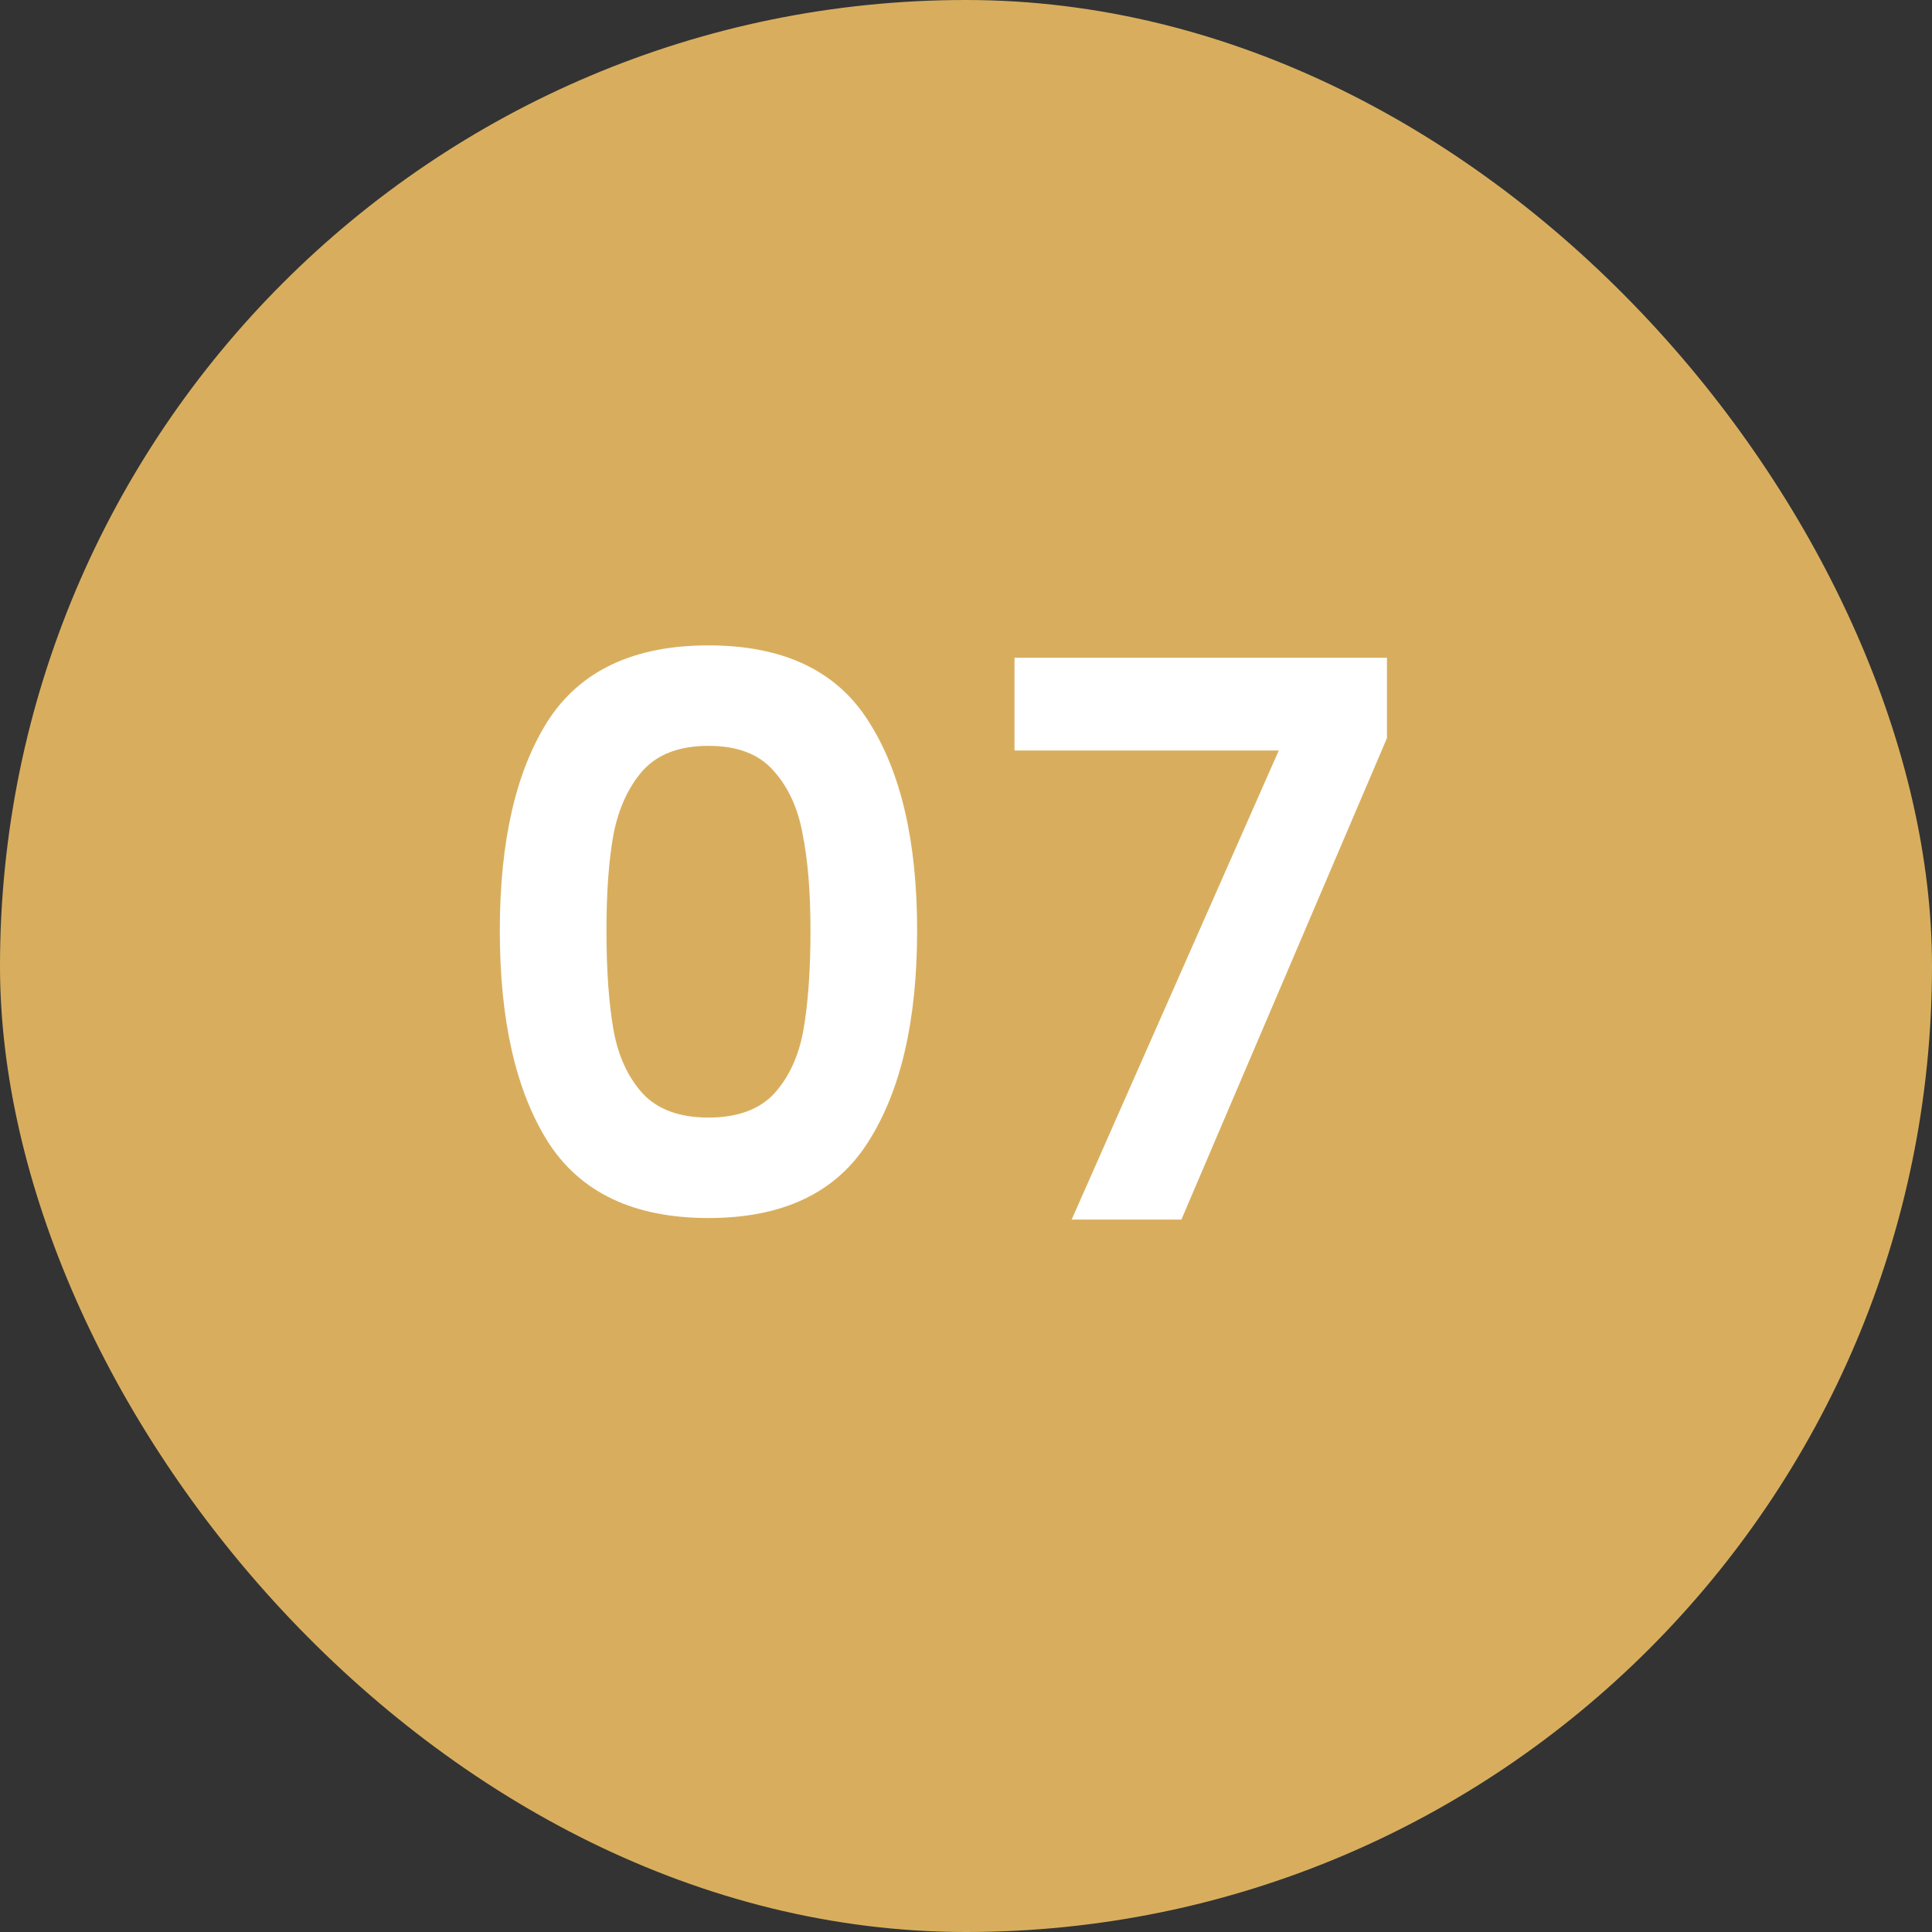
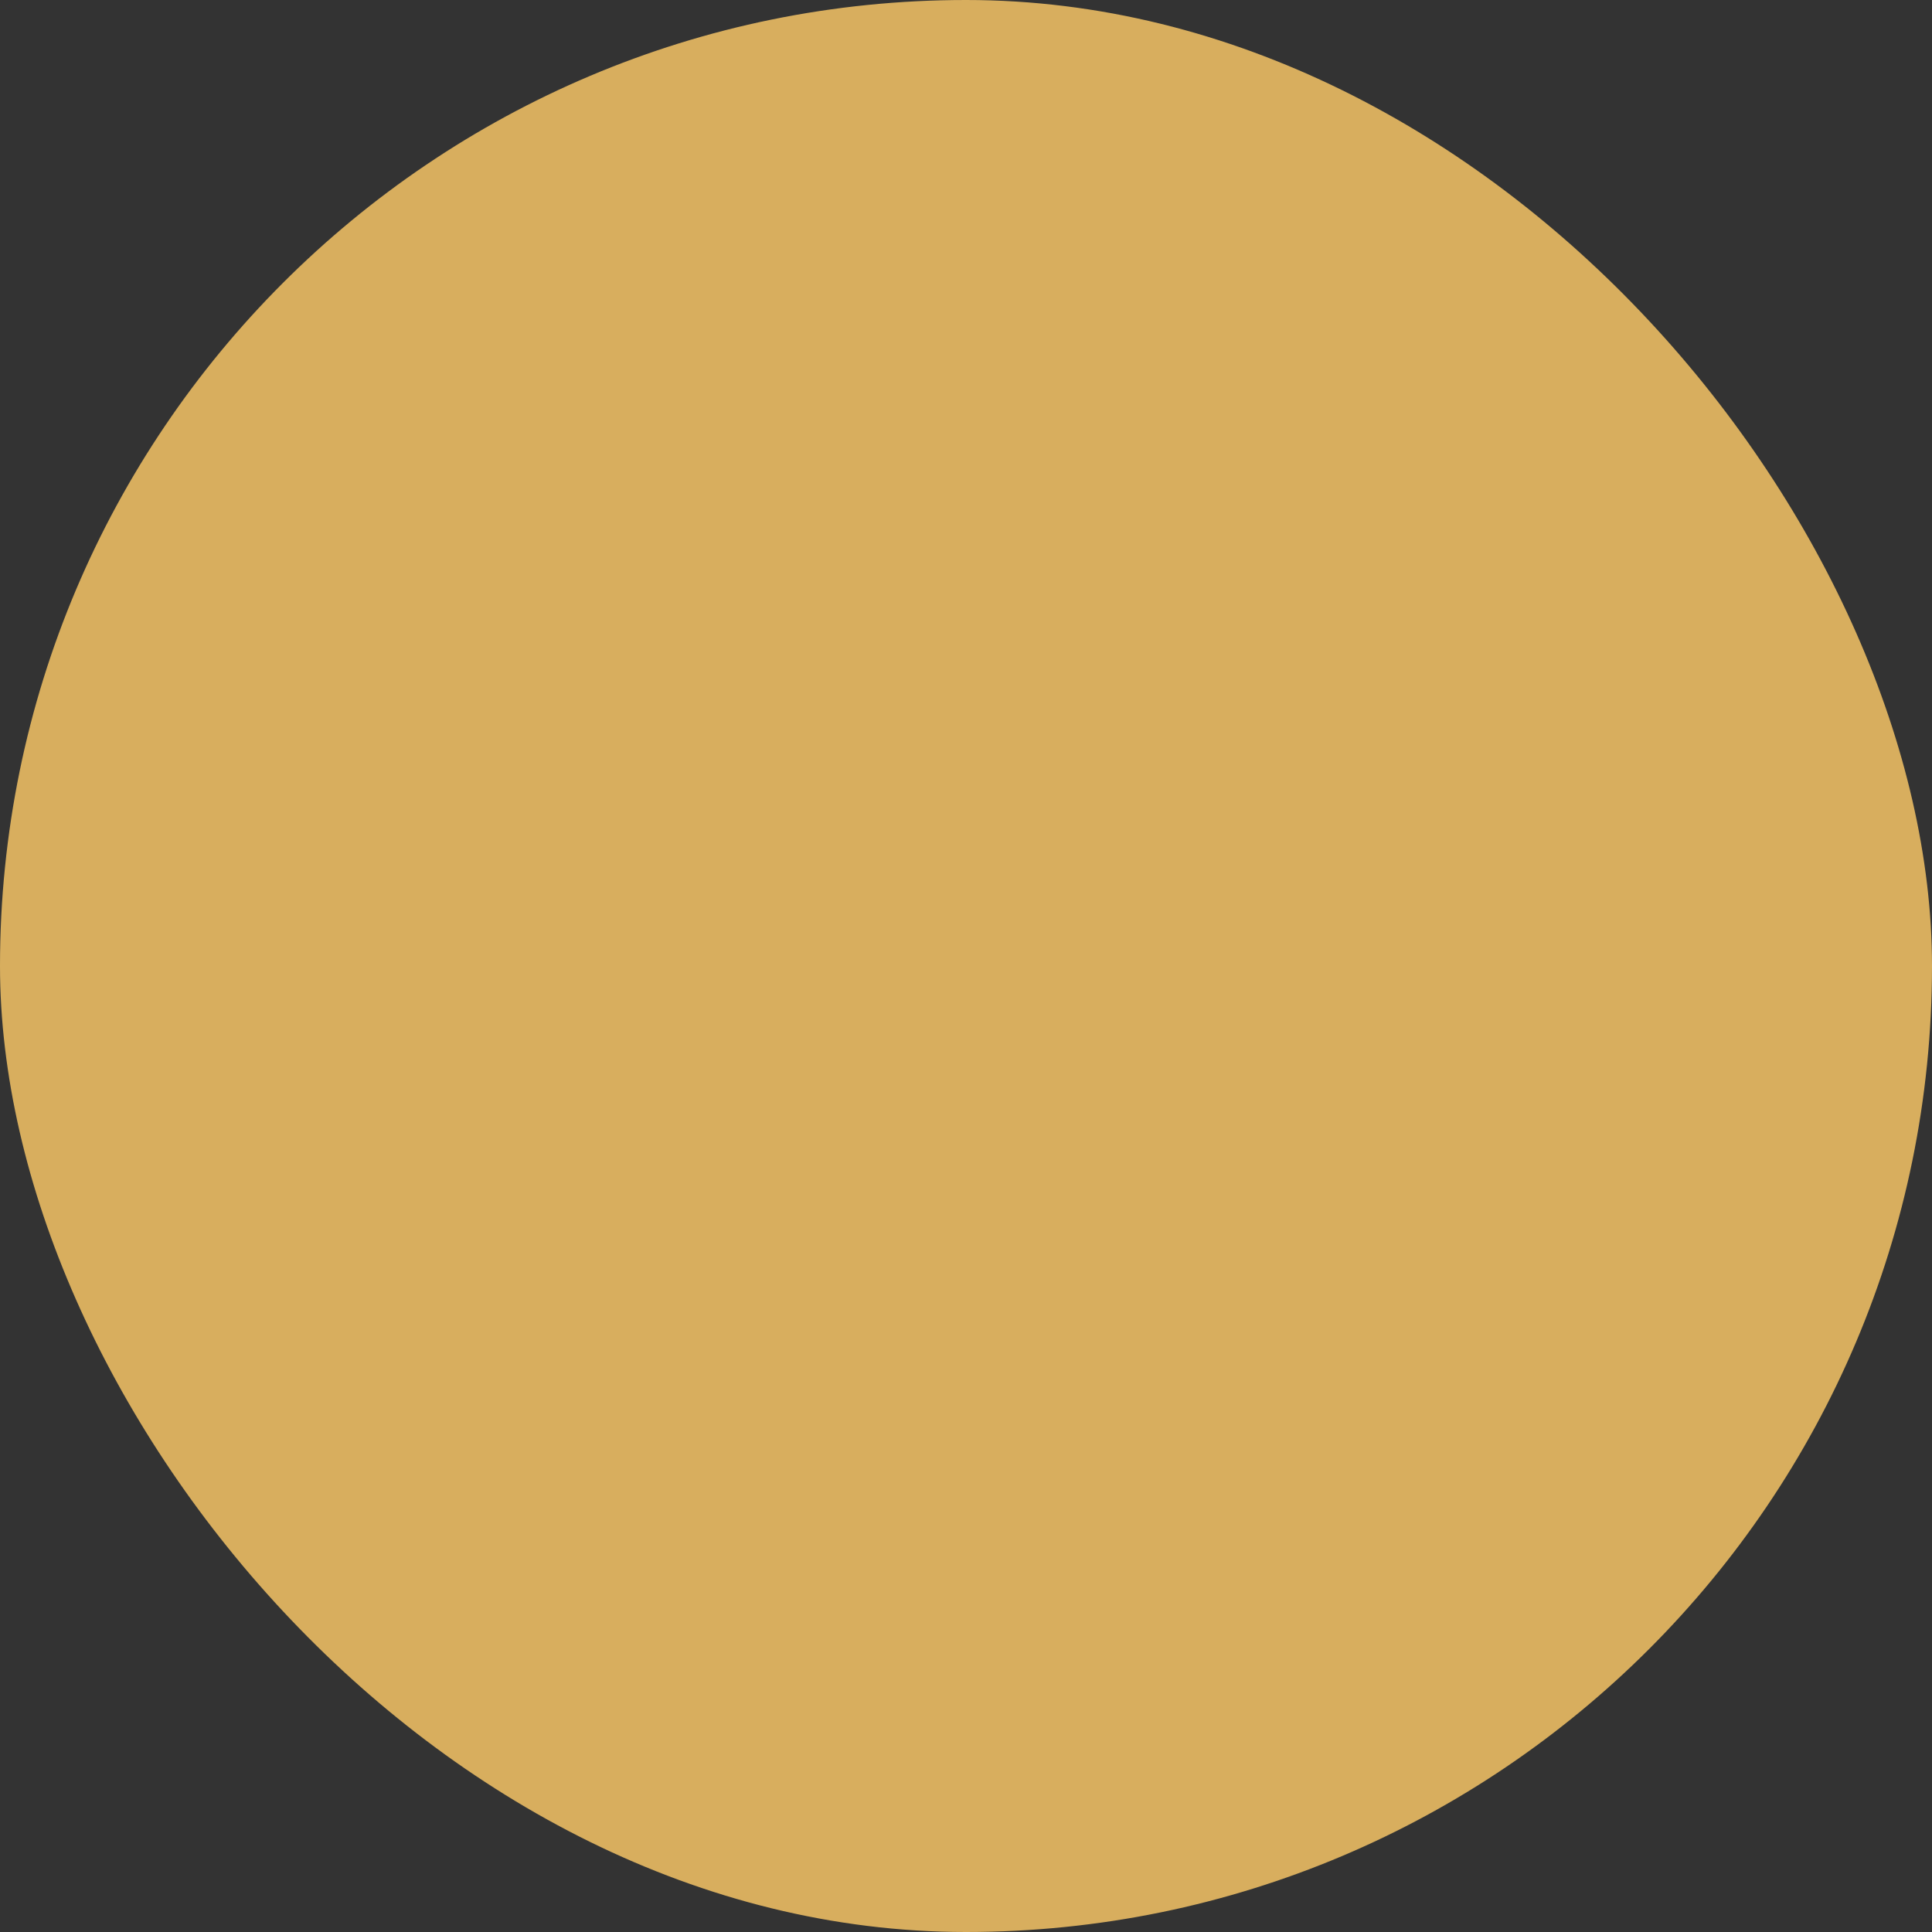
<svg xmlns="http://www.w3.org/2000/svg" width="80" height="80" viewBox="0 0 80 80" fill="none">
  <rect x="0" y="0" width="80" height="80" fill="#333333" stroke="none" />
  <rect width="80" height="80" rx="40" fill="#D8AE5E" />
-   <path d="M20.696 38.532C20.696 34.841 21.357 31.951 22.68 29.86C24.024 27.769 26.243 26.724 29.336 26.724C32.429 26.724 34.637 27.769 35.96 29.86C37.304 31.951 37.976 34.841 37.976 38.532C37.976 42.244 37.304 45.156 35.96 47.268C34.637 49.38 32.429 50.436 29.336 50.436C26.243 50.436 24.024 49.38 22.68 47.268C21.357 45.156 20.696 42.244 20.696 38.532ZM33.56 38.532C33.56 36.953 33.453 35.631 33.24 34.564C33.048 33.476 32.643 32.591 32.024 31.908C31.427 31.225 30.531 30.884 29.336 30.884C28.141 30.884 27.235 31.225 26.616 31.908C26.019 32.591 25.613 33.476 25.4 34.564C25.208 35.631 25.112 36.953 25.112 38.532C25.112 40.153 25.208 41.519 25.4 42.628C25.592 43.716 25.997 44.601 26.616 45.284C27.235 45.945 28.141 46.276 29.336 46.276C30.531 46.276 31.437 45.945 32.056 45.284C32.675 44.601 33.08 43.716 33.272 42.628C33.464 41.519 33.56 40.153 33.56 38.532ZM57.431 30.564L48.919 50.5H44.376L52.952 31.076H42.008V27.236H57.431V30.564Z" fill="white" />
</svg>